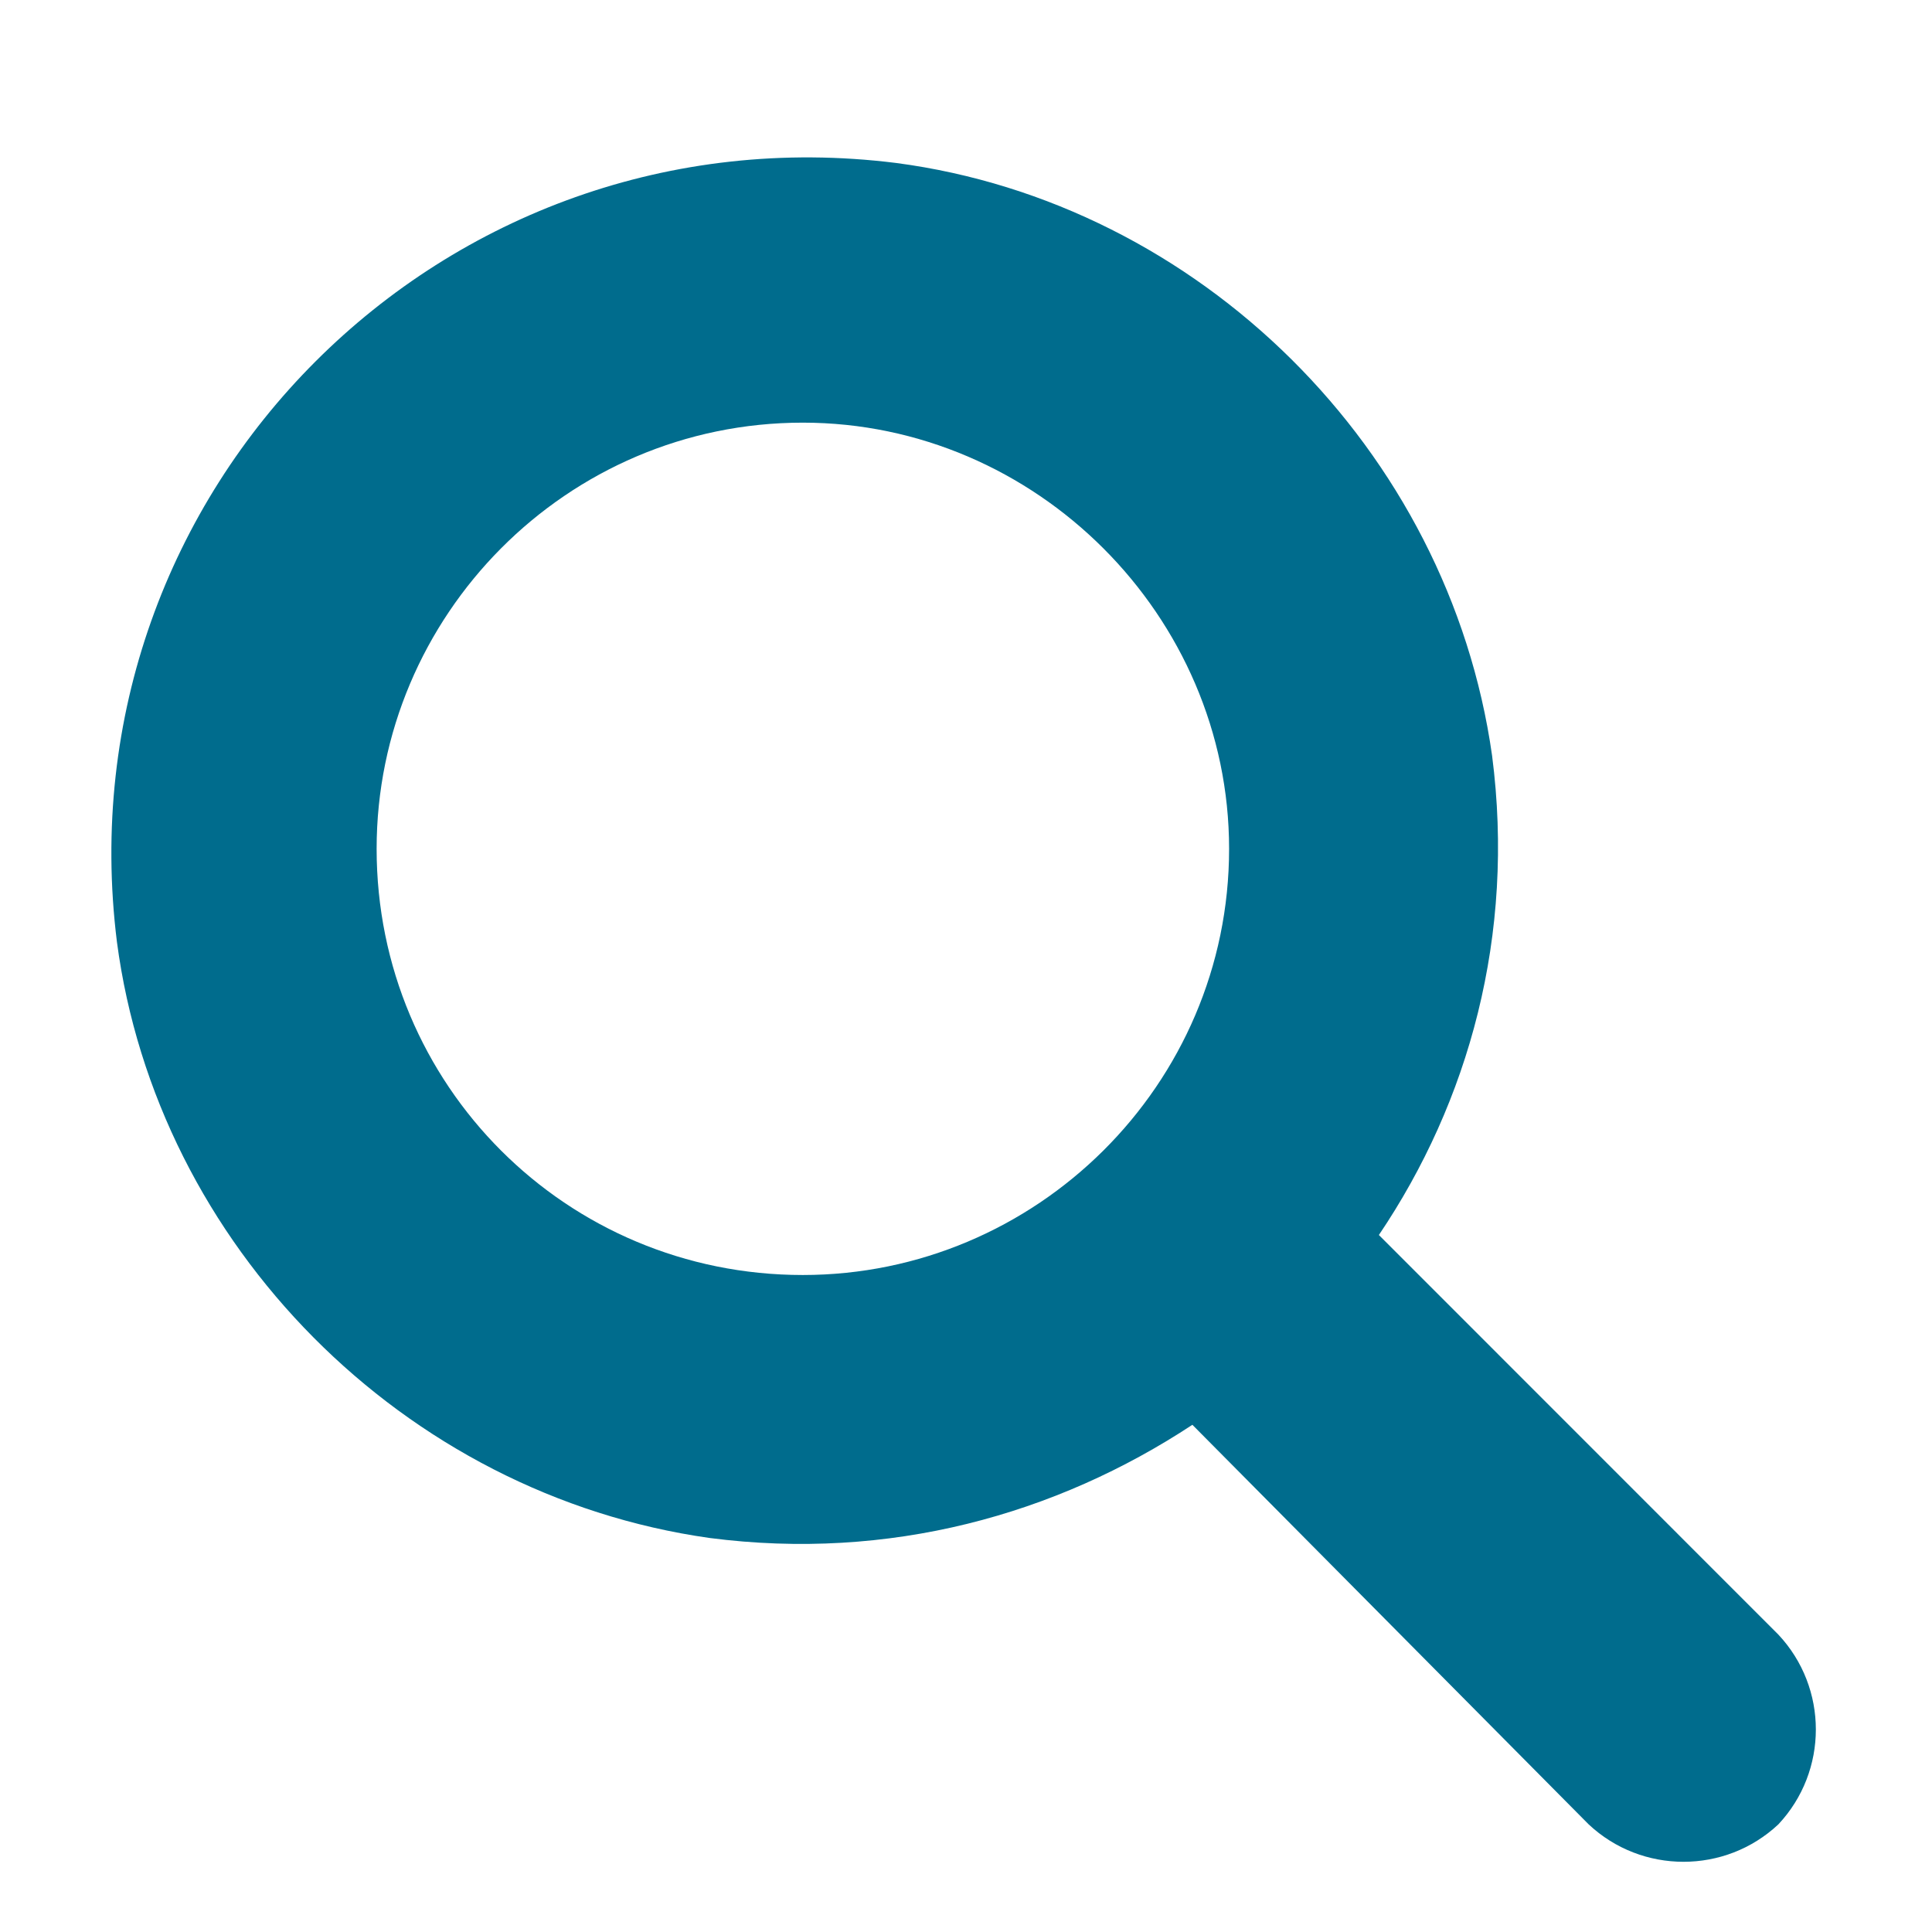
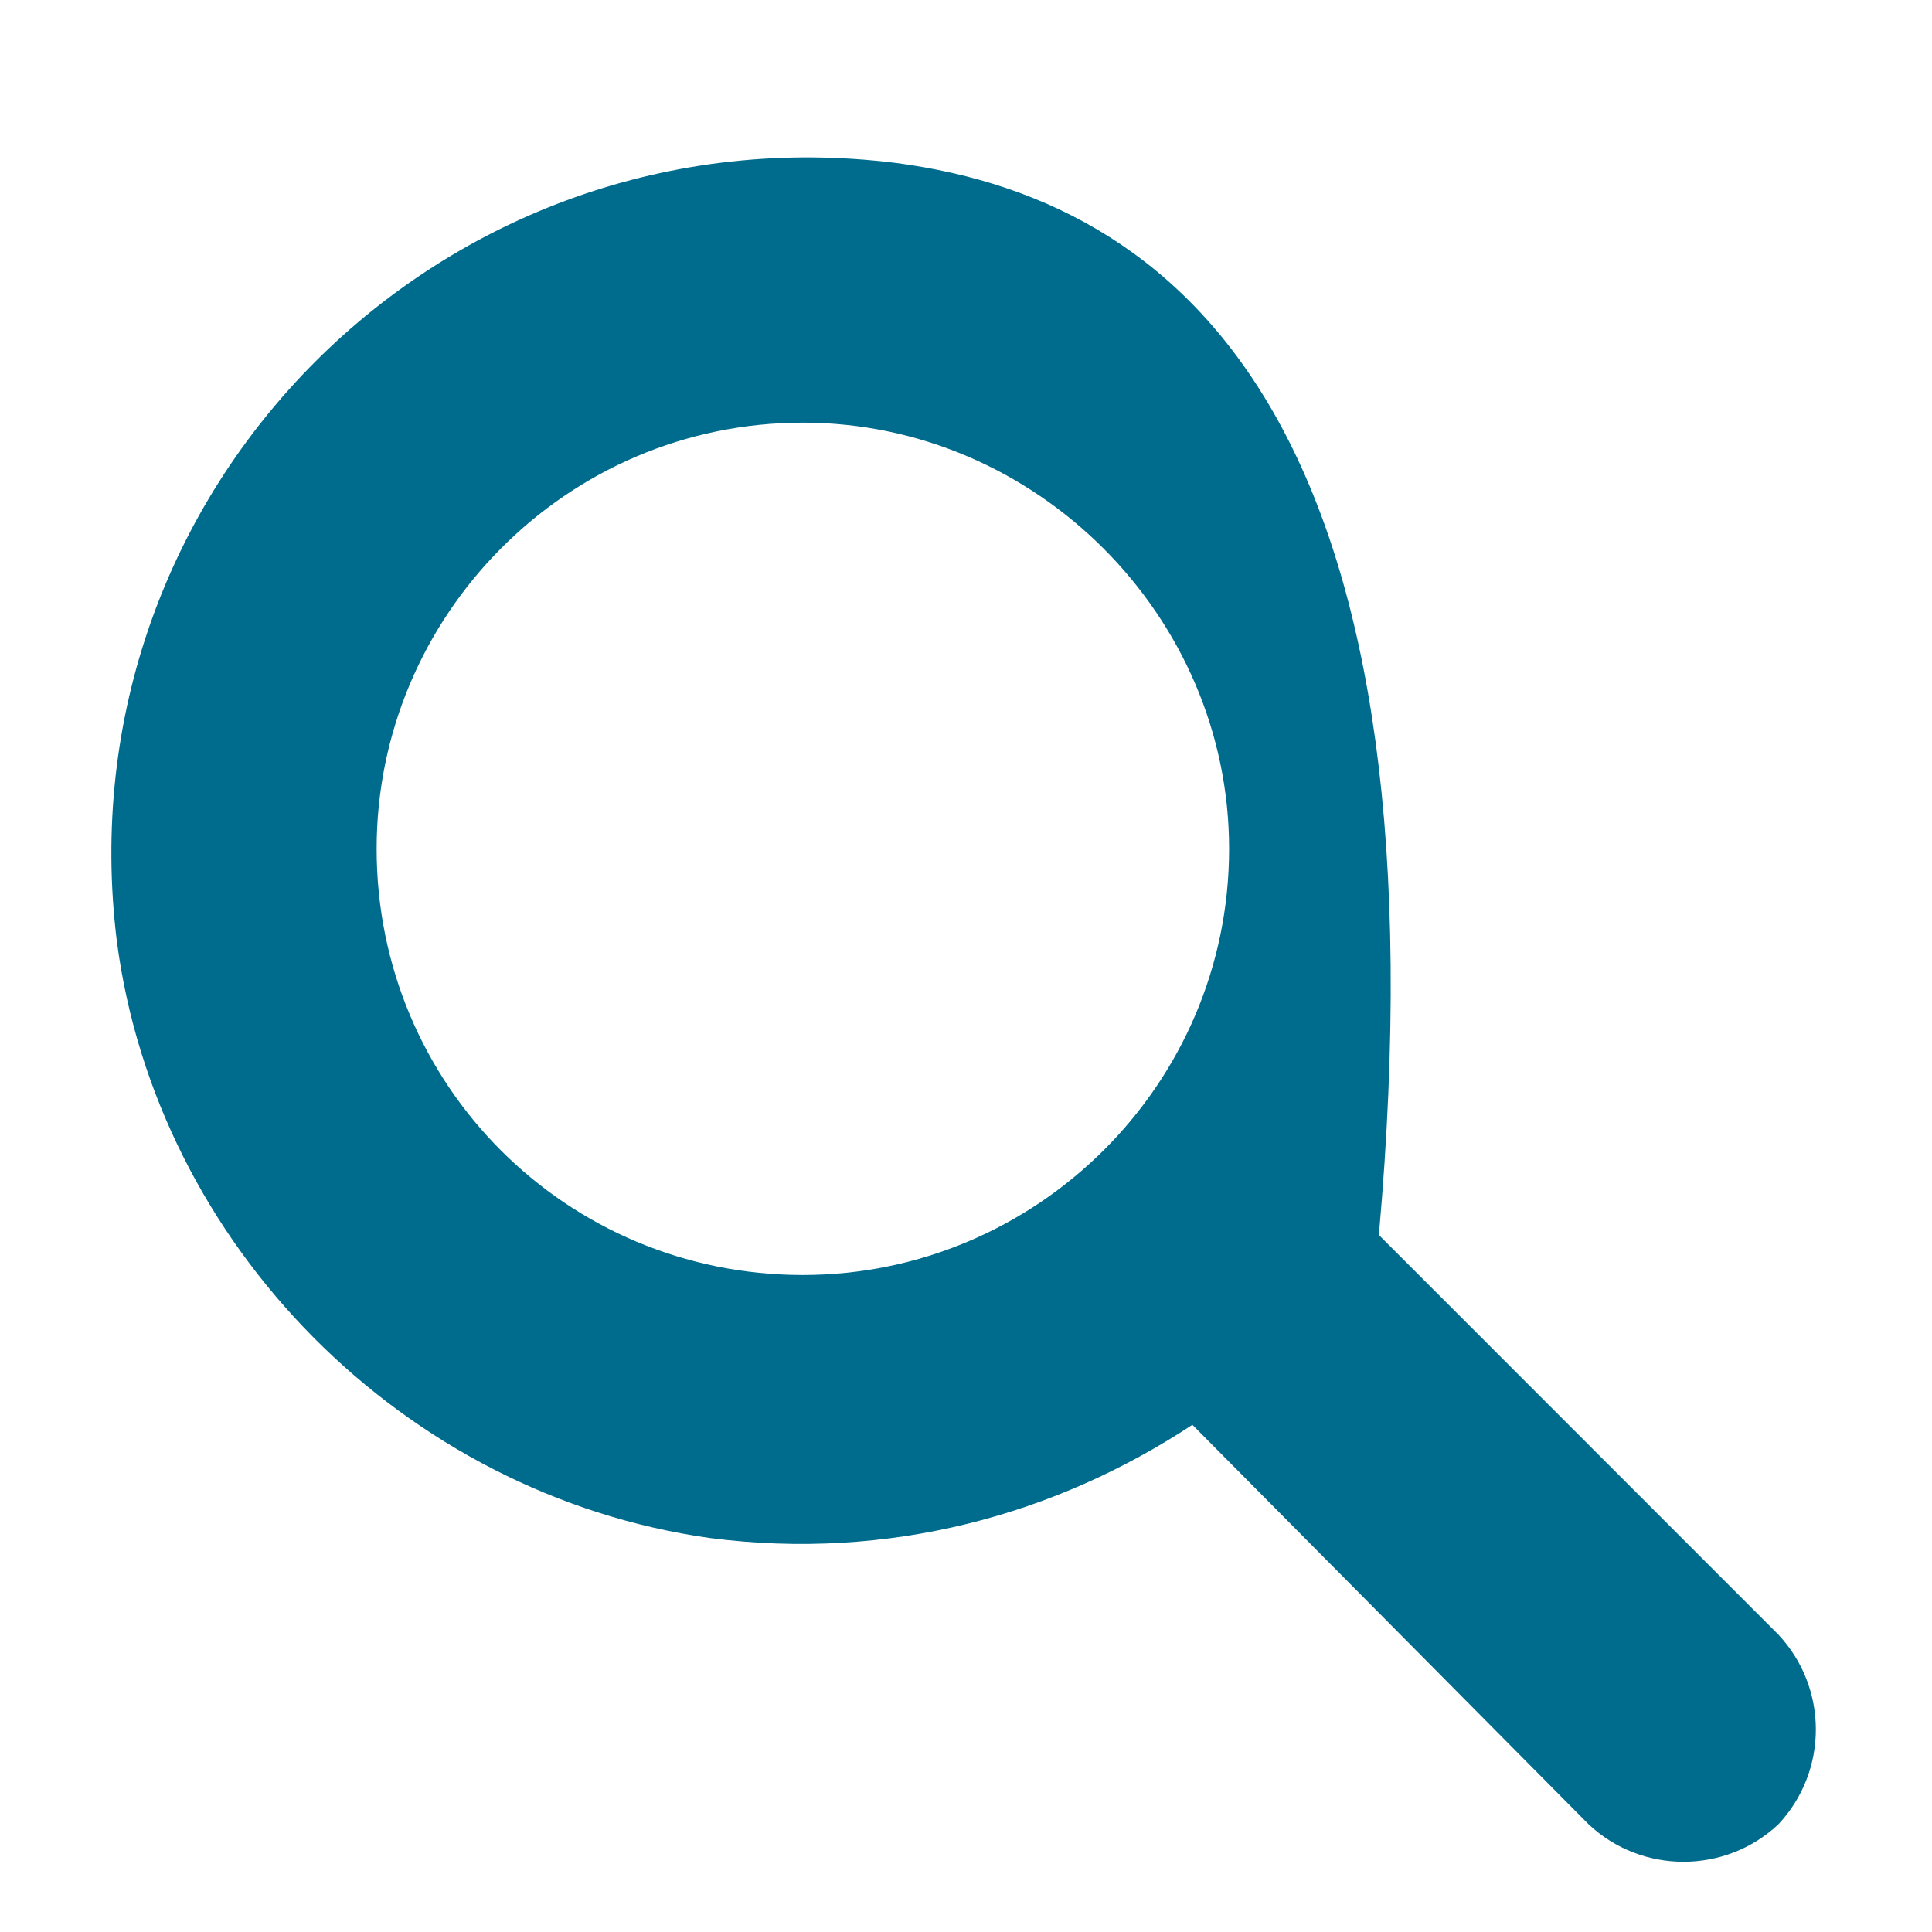
<svg xmlns="http://www.w3.org/2000/svg" width="17" height="17" viewBox="0 0 17 17" fill="none">
-   <path d="M15.648 14.383L12.133 10.867C12.924 9.695 13.334 8.23 13.129 6.648C12.748 3.953 10.551 1.785 7.885 1.434C3.9 0.936 0.531 4.305 1.029 8.289C1.381 10.955 3.549 13.152 6.244 13.533C7.826 13.738 9.291 13.328 10.492 12.537L13.979 16.053C14.447 16.492 15.18 16.492 15.648 16.053C16.088 15.584 16.088 14.852 15.648 14.383ZM3.314 7.469C3.314 5.418 4.984 3.719 7.064 3.719C9.115 3.719 10.815 5.418 10.815 7.469C10.815 9.549 9.115 11.219 7.064 11.219C4.984 11.219 3.314 9.549 3.314 7.469Z" fill="#006c8d" />
+   <path d="M15.648 14.383L12.133 10.867C12.748 3.953 10.551 1.785 7.885 1.434C3.9 0.936 0.531 4.305 1.029 8.289C1.381 10.955 3.549 13.152 6.244 13.533C7.826 13.738 9.291 13.328 10.492 12.537L13.979 16.053C14.447 16.492 15.18 16.492 15.648 16.053C16.088 15.584 16.088 14.852 15.648 14.383ZM3.314 7.469C3.314 5.418 4.984 3.719 7.064 3.719C9.115 3.719 10.815 5.418 10.815 7.469C10.815 9.549 9.115 11.219 7.064 11.219C4.984 11.219 3.314 9.549 3.314 7.469Z" fill="#006c8d" />
</svg>